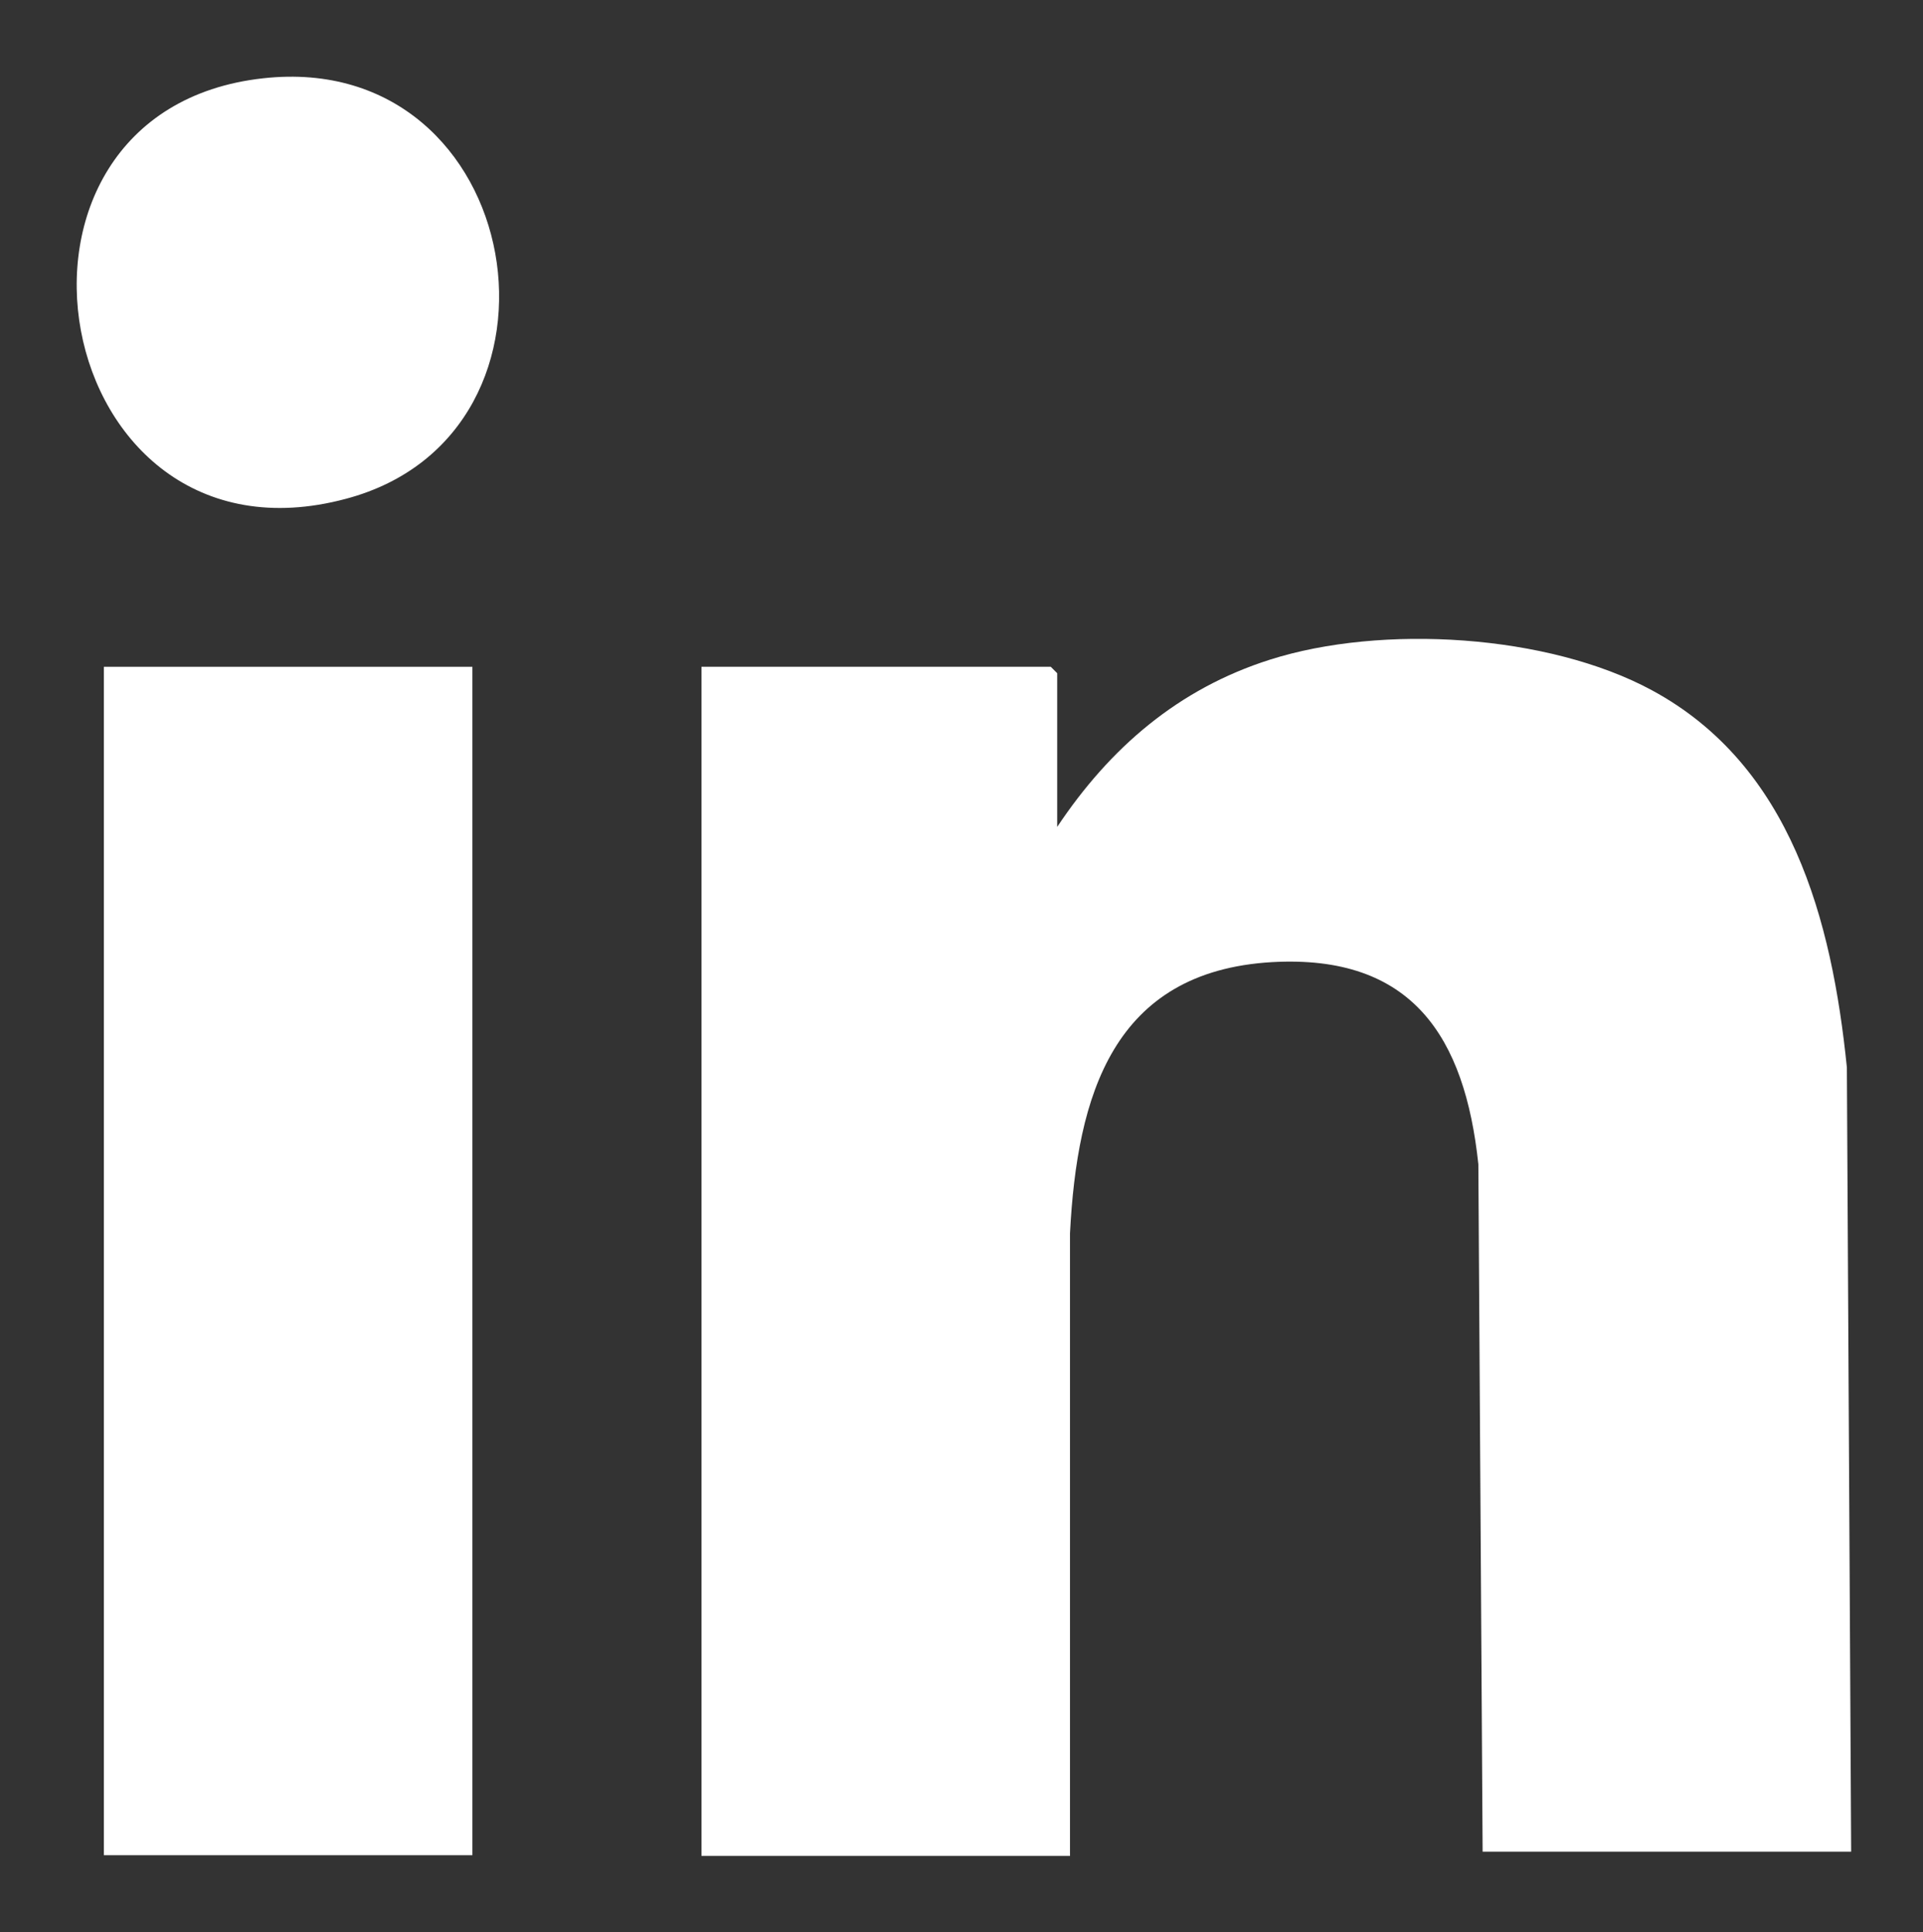
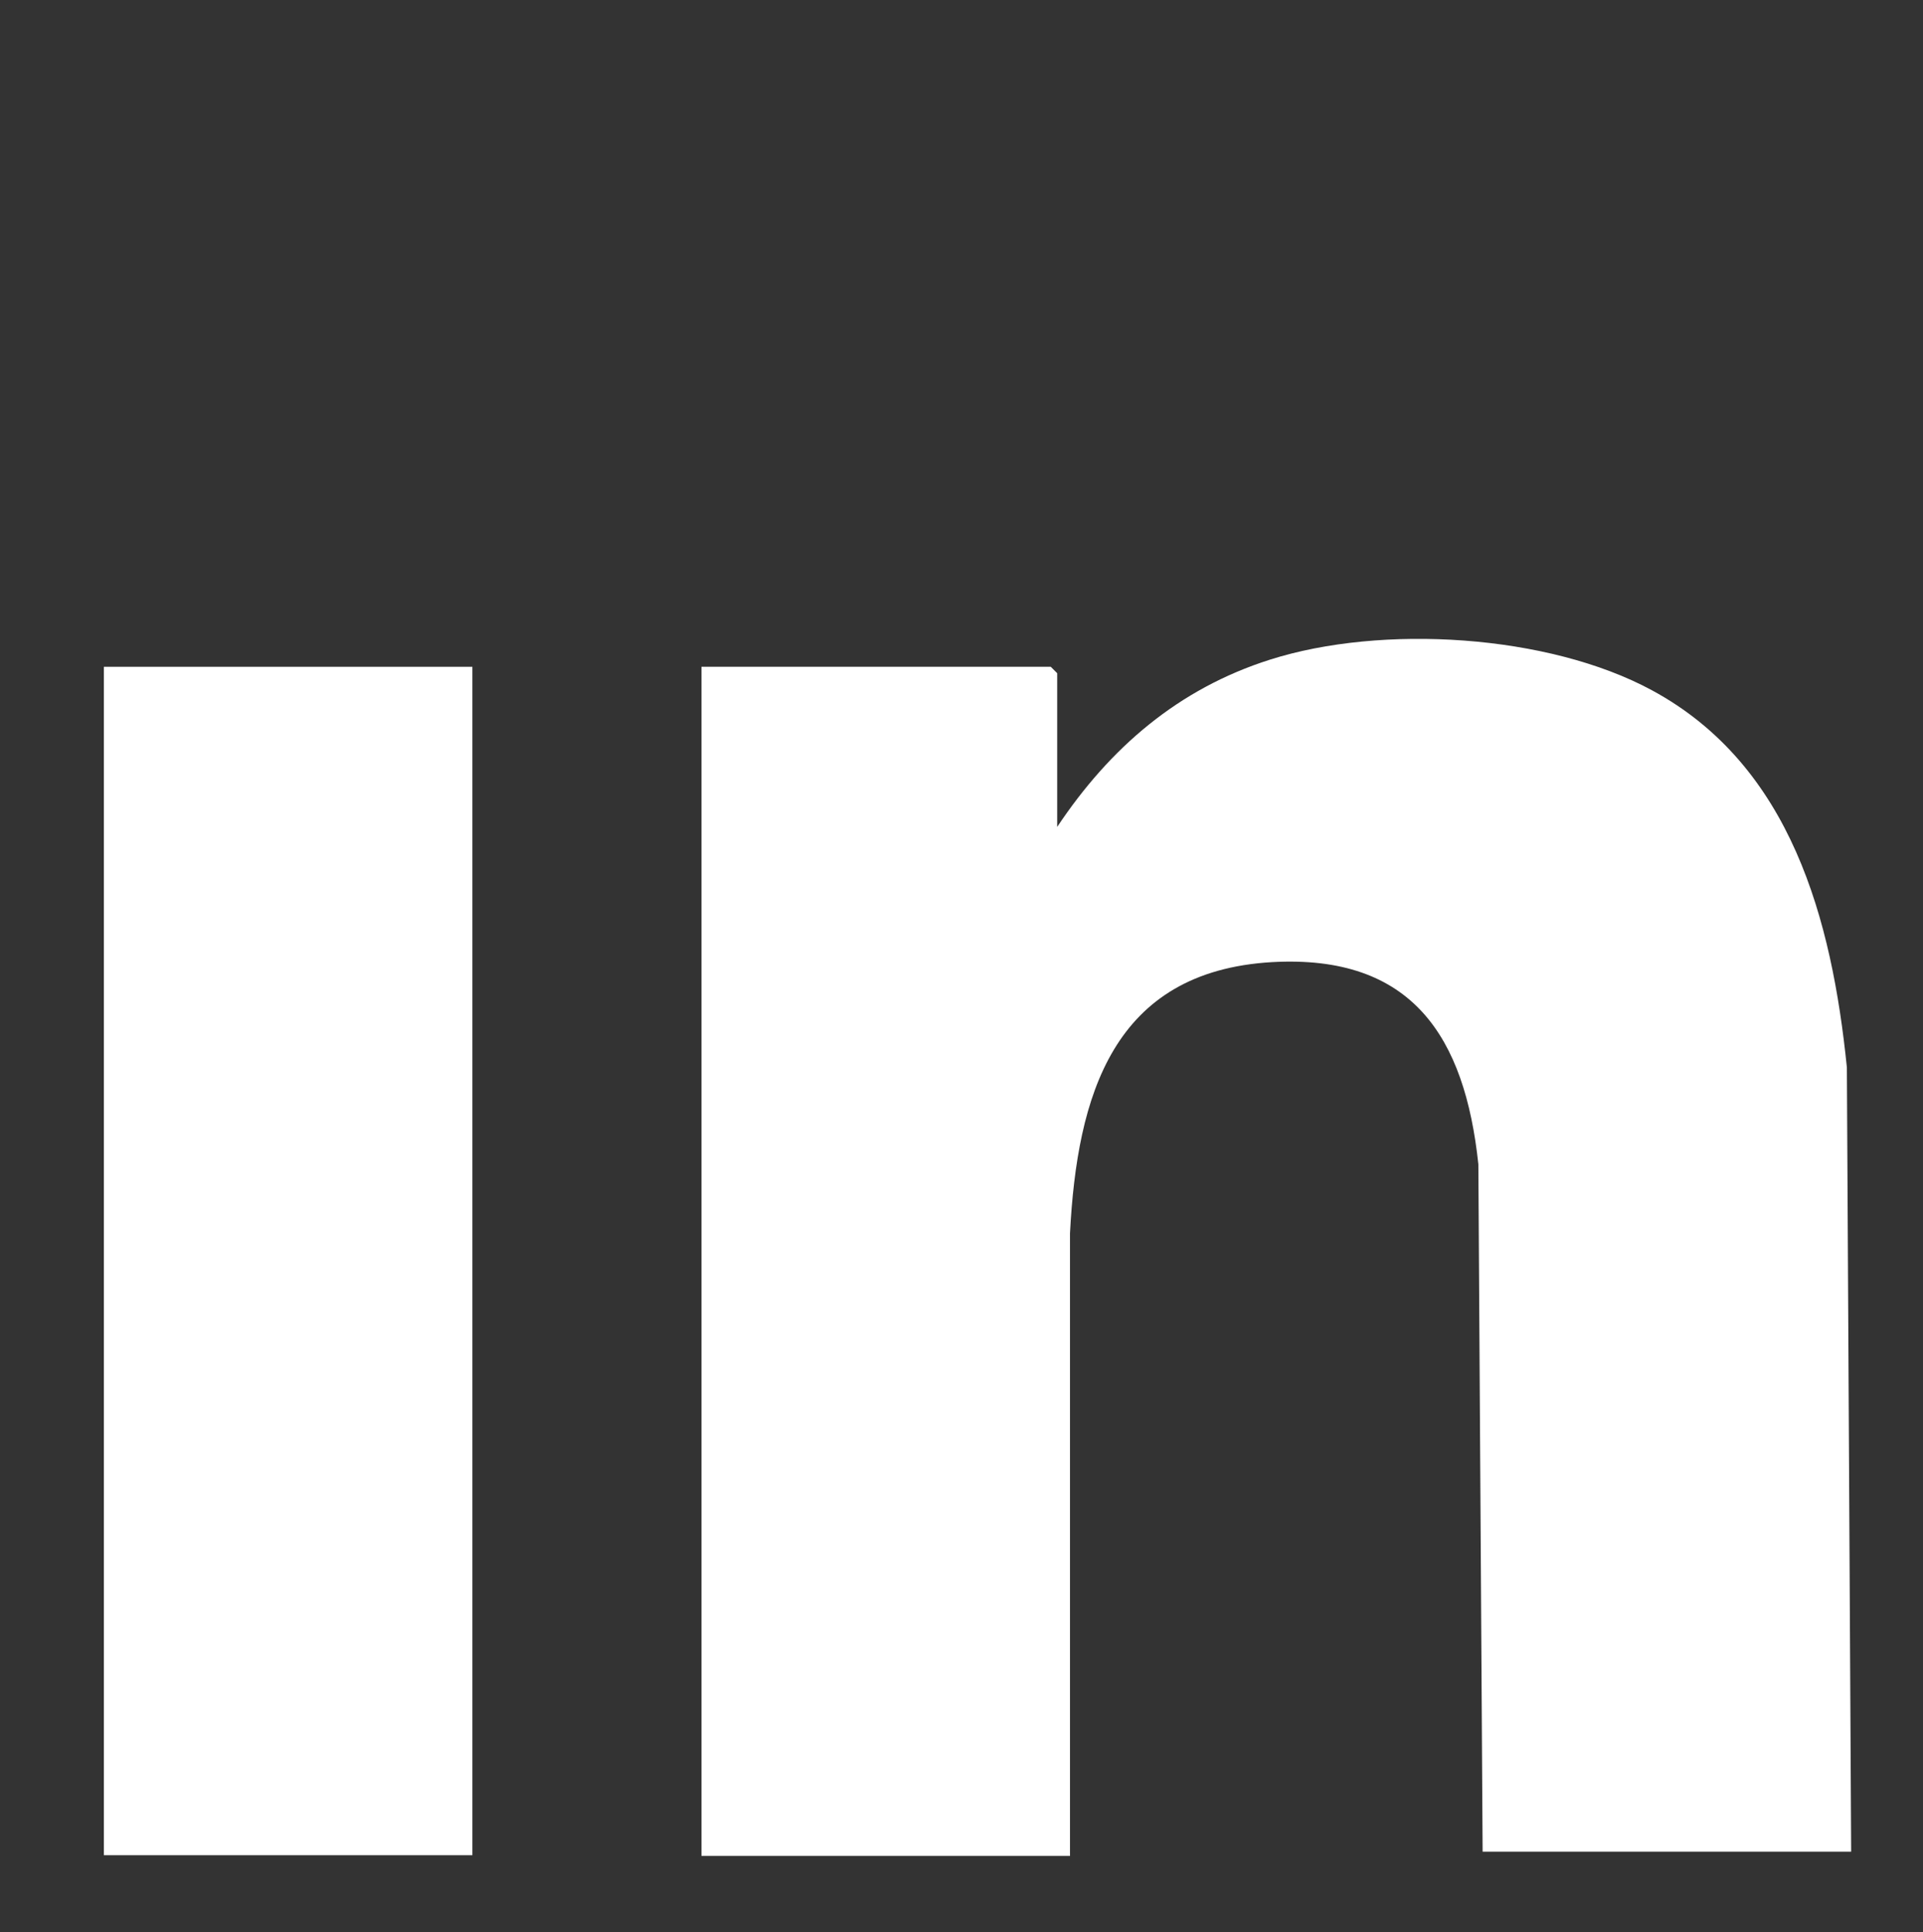
<svg xmlns="http://www.w3.org/2000/svg" id="Layer_1" version="1.1" viewBox="0 0 270.3 271.5">
  <rect x="0" y="0" width="270.3" height="271.5" fill="#333333" stroke="none" />
  <defs>
    <style>
      .st0 {
        fill: #fff;
      }
    </style>
  </defs>
  <path class="st0" d="M260.2,260.2h-51.8l-.6-96.6c-1.9-17.9-9.3-29.5-29-28.4-22.4,1.3-27.4,18.8-28.4,38.1v87.5s-51.8,0-51.8,0V93.7h49.1l.9.9v21.6c7.4-11.1,17-19.4,29.9-23.5,15.7-5,39.1-3.6,53.7,4.3,19.6,10.6,25.3,32.3,27.4,53l.6,110h0Z" />
  <rect class="st0" x="14.6" y="93.7" width="51.8" height="167" />
-   <path class="st0" d="M37,11c37.1-4.1,46,50,11.6,59.1C6.7,81.3-4.9,15.6,37,11Z" />
</svg>